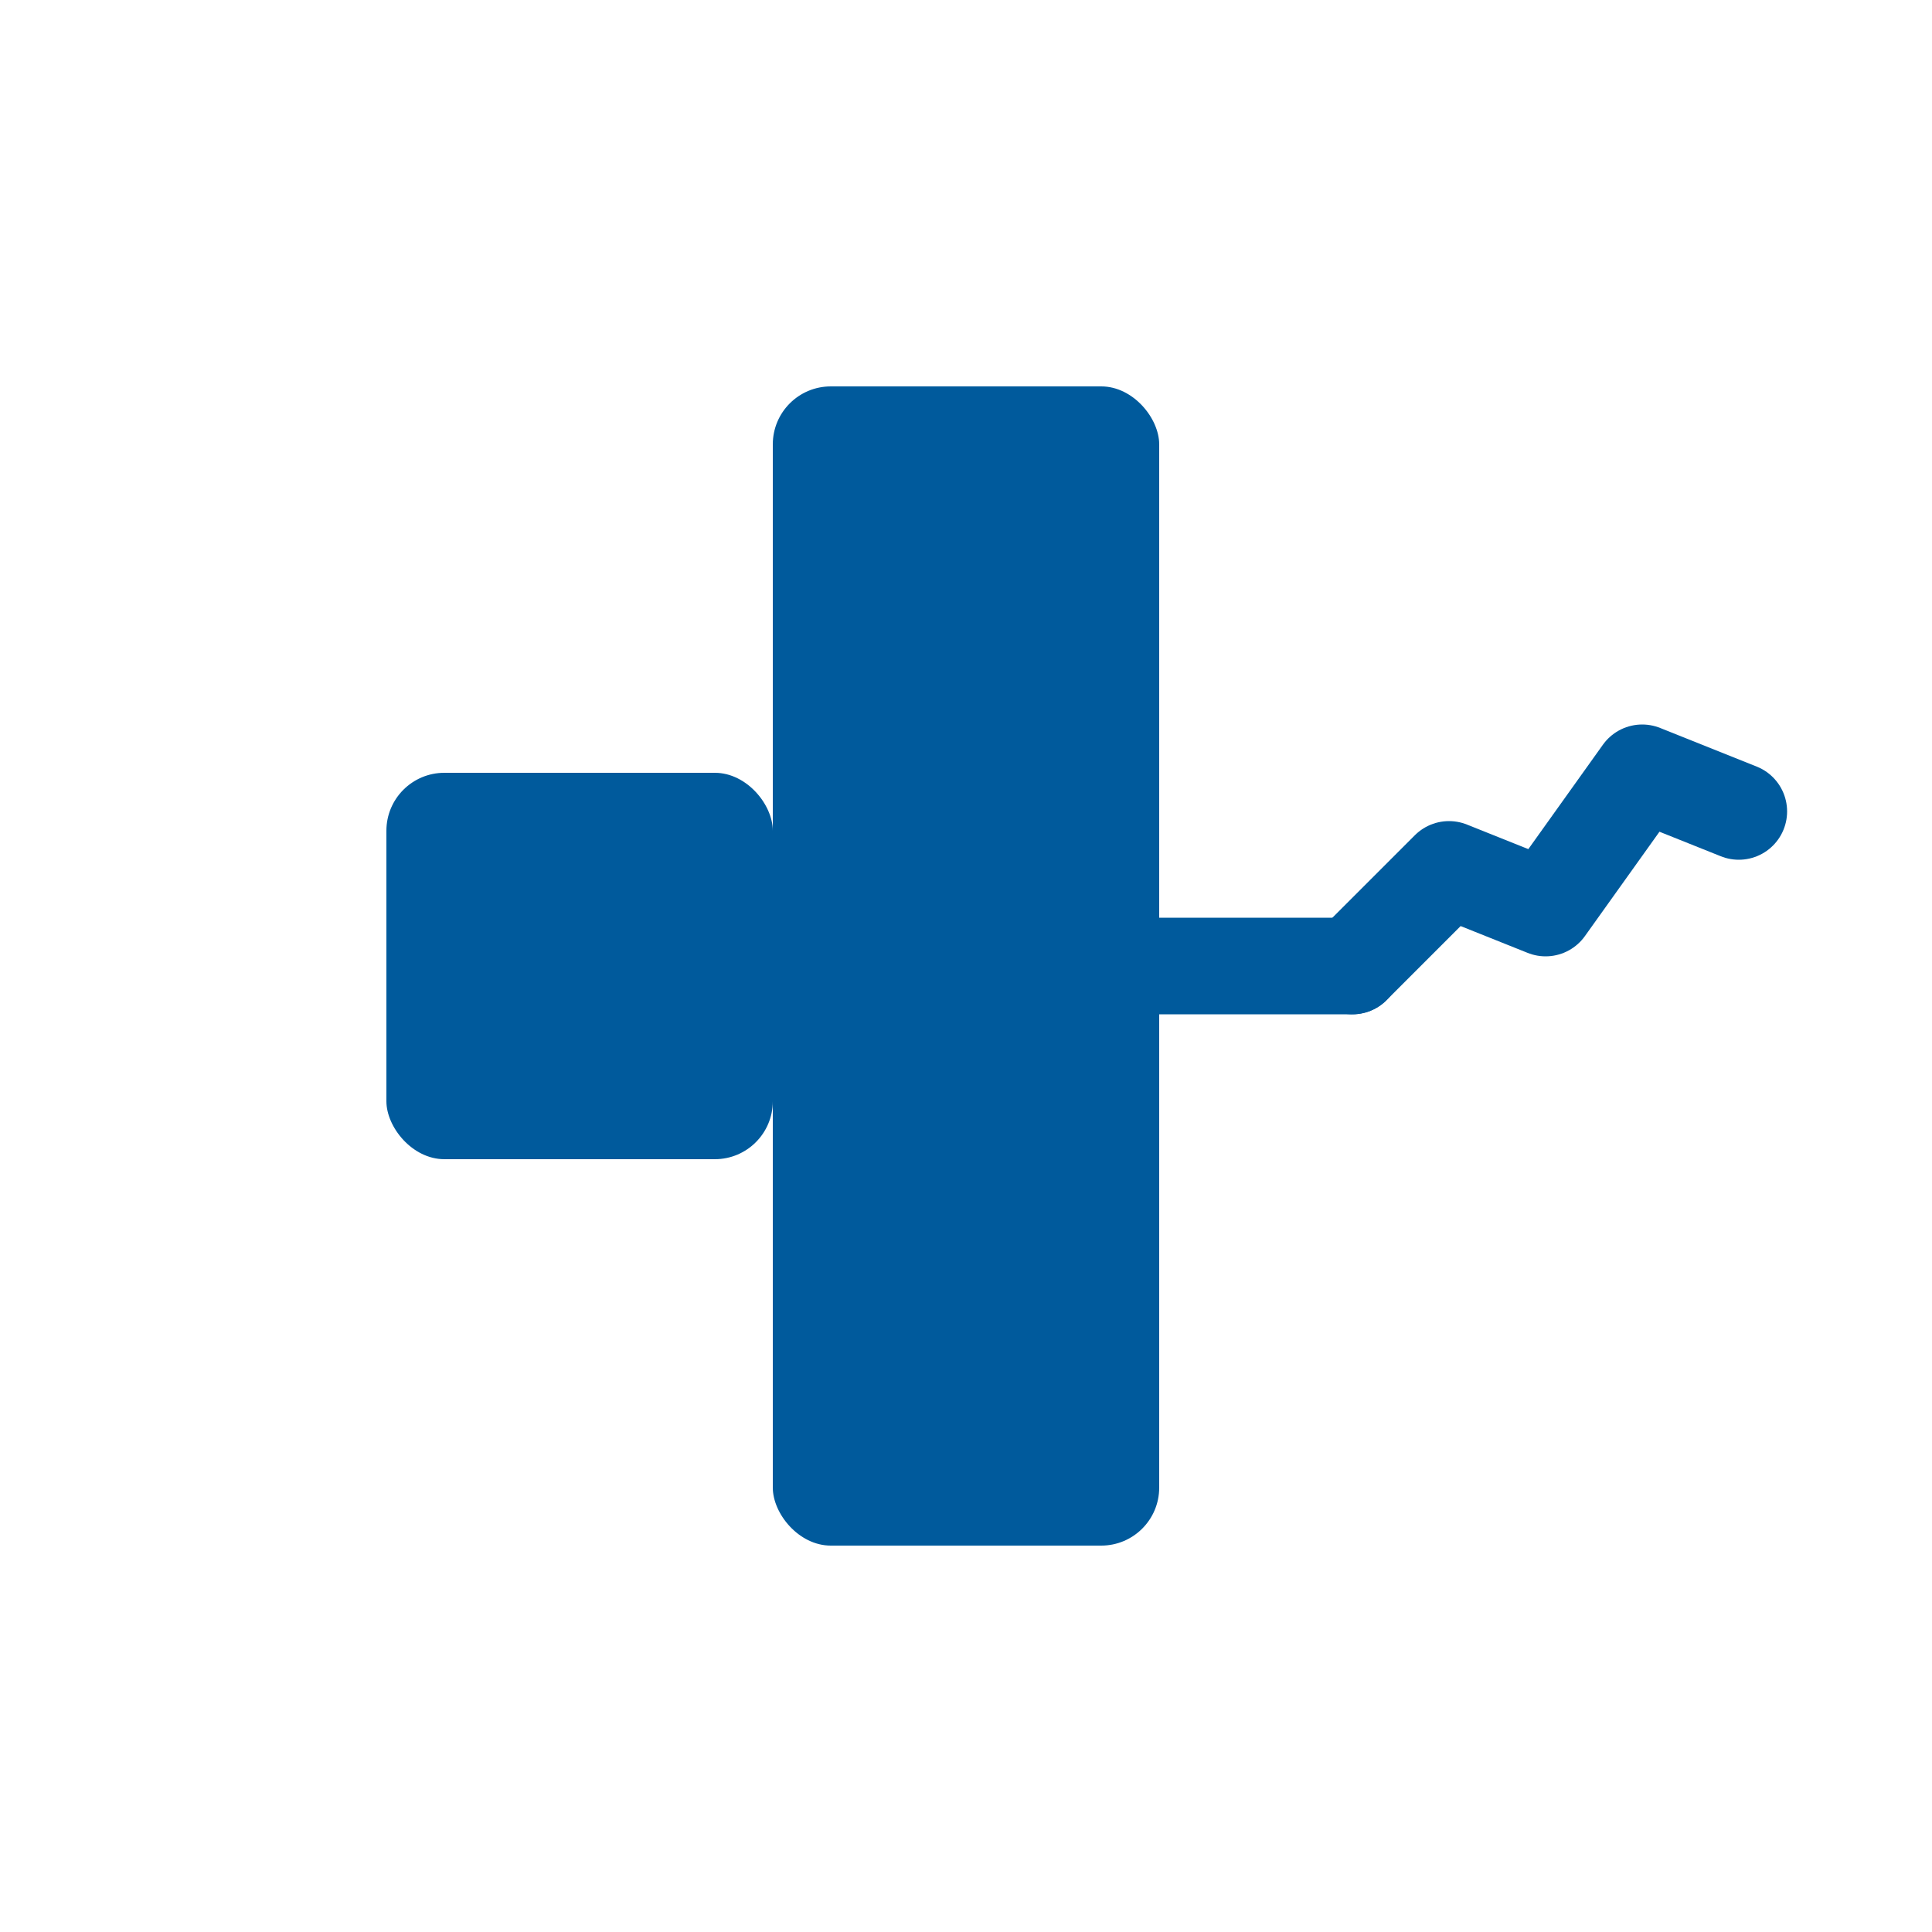
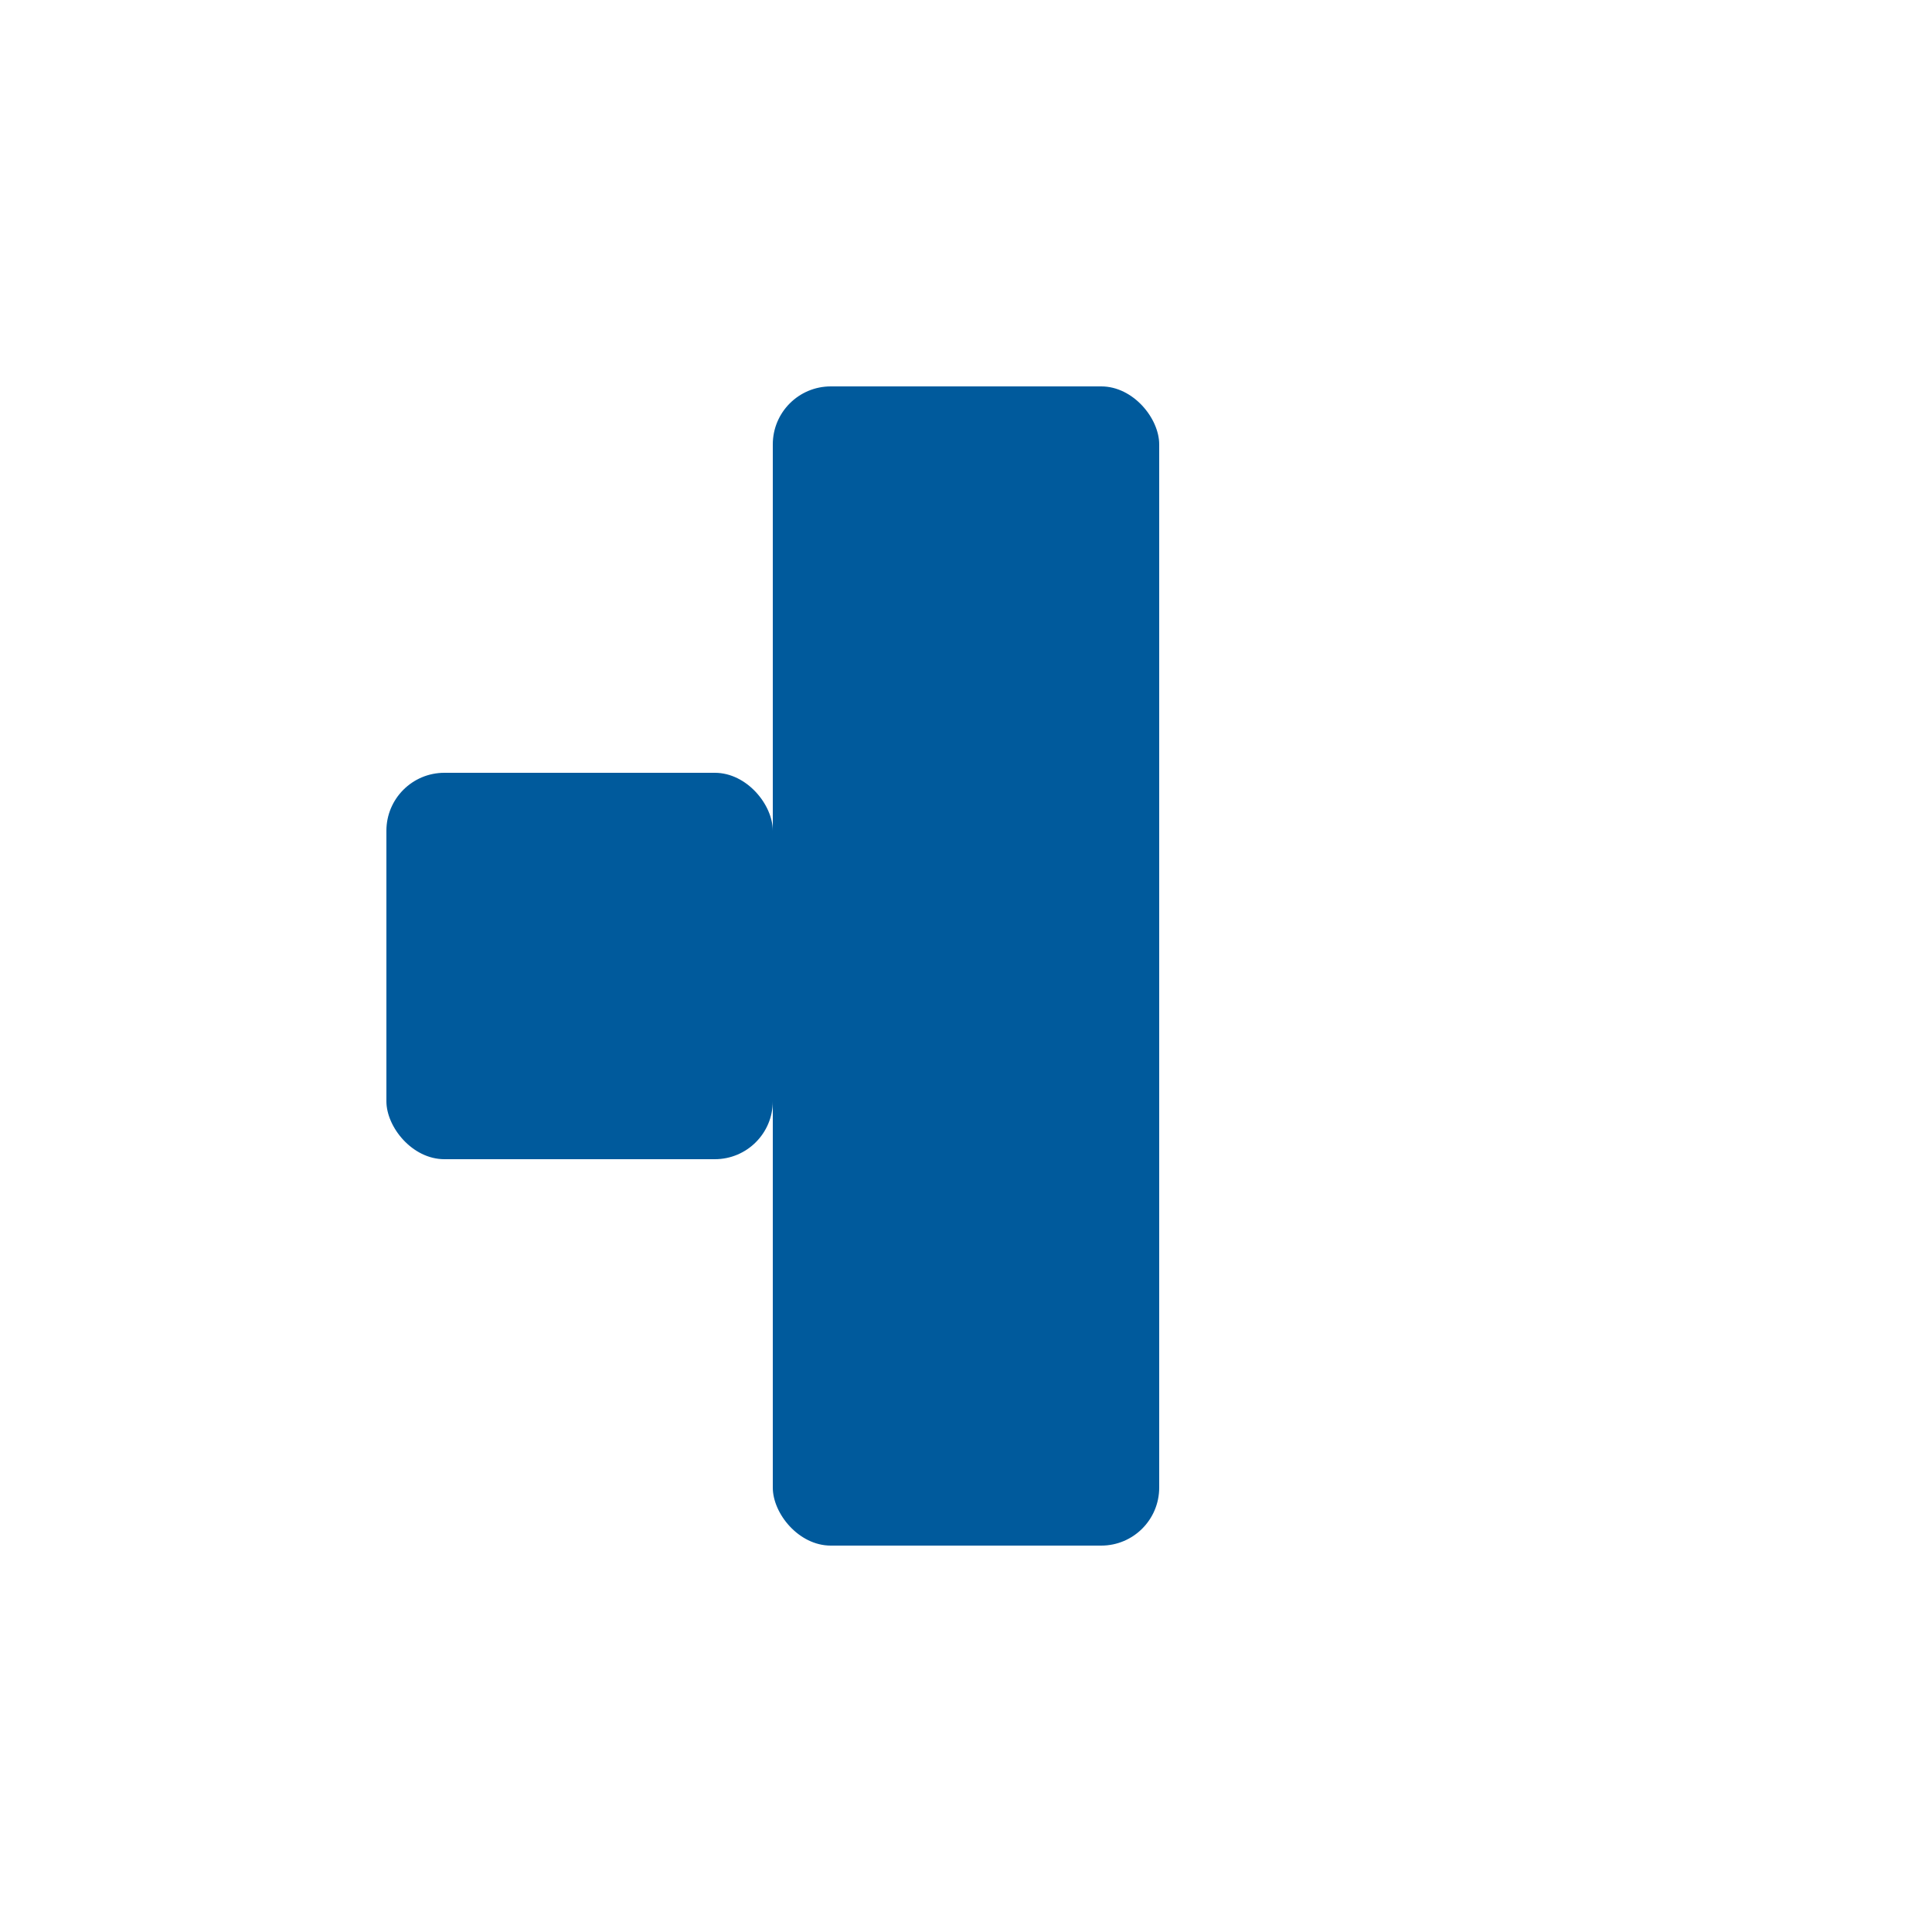
<svg xmlns="http://www.w3.org/2000/svg" width="100" height="100" viewBox="0 0 100 100" fill="#005a9c">
  <rect width="100" height="100" fill="white" />
  <rect x="40" y="20" width="20" height="60" rx="3" />
  <rect x="20" y="40" width="20" height="20" rx="3" />
  <g stroke="#005a9c" stroke-width="5" stroke-linejoin="round" stroke-linecap="round" fill="none">
-     <path d="M 60 50 H 70" />
-     <polyline points="70 50, 75 45, 80 47, 85 40, 90 42" />
-   </g>
+     </g>
</svg>